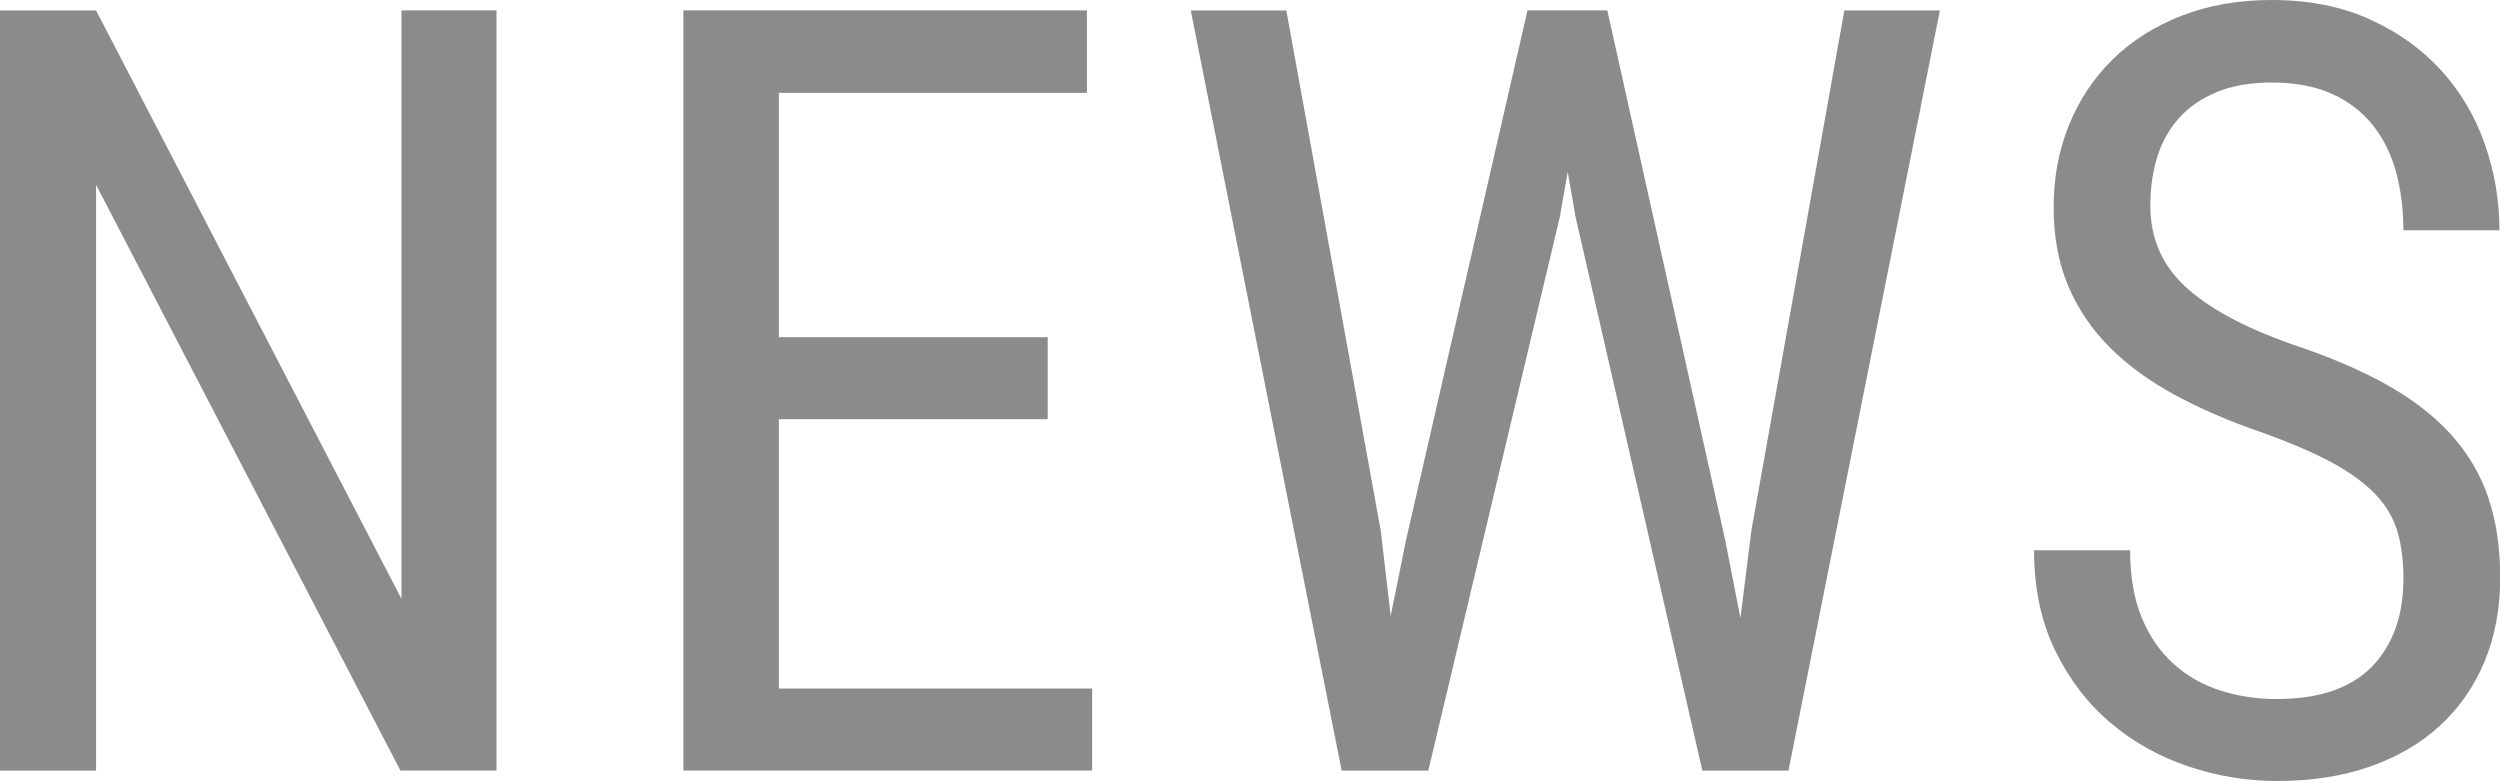
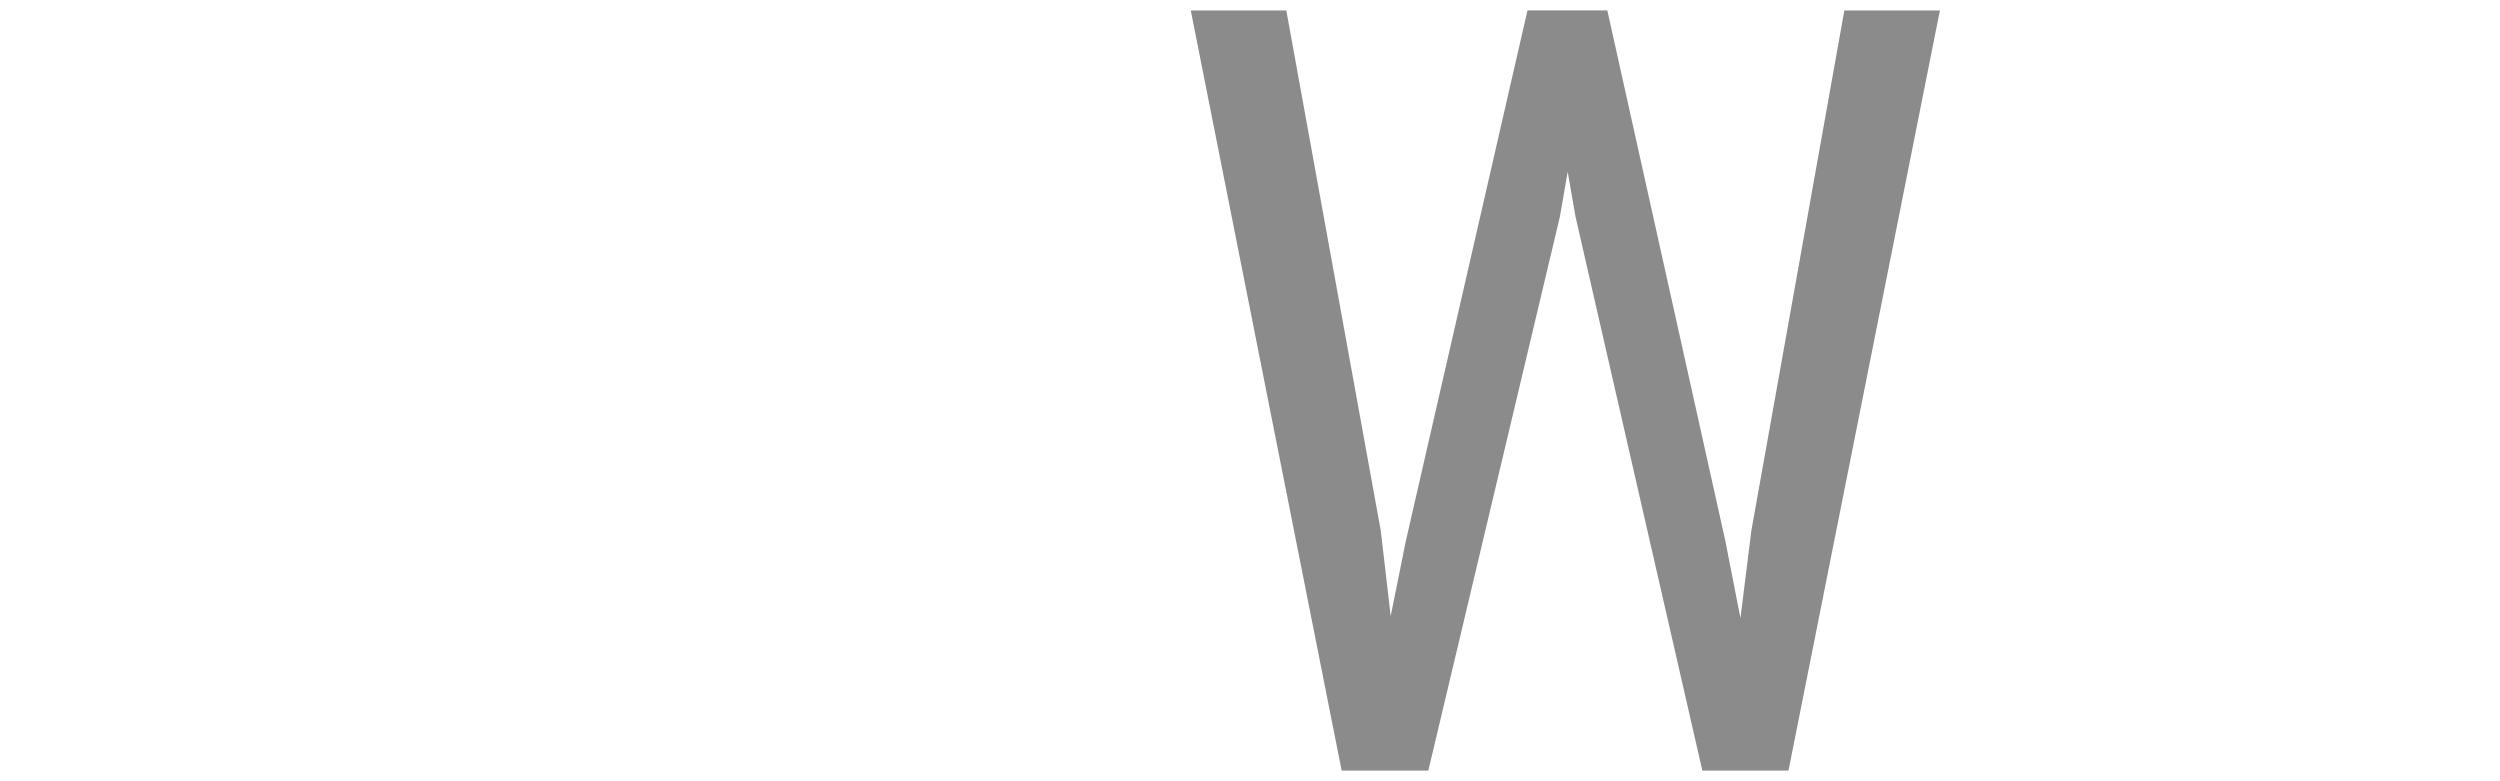
<svg xmlns="http://www.w3.org/2000/svg" version="1.1" id="レイヤー_1" x="0px" y="0px" width="37.413px" height="11.688px" viewBox="0 0 37.413 11.688" enable-background="new 0 0 37.413 11.688" xml:space="preserve">
-   <path fill="#8B8B8C" d="M7.43,11.531h-1.438L1.438,2.766v8.766H0v-11.375h1.438l4.57,8.805V0.156  h1.422V11.531z" />
-   <path fill="#8B8B8C" d="M15.68,6.273H11.656v4.031h4.688V11.531h-6.117v-11.375h6.039v1.234H11.656  v3.656h4.023V6.273z" />
  <path fill="#8B8B8C" d="M20.664,7.945L20.812,9.219l0.227-1.125l1.82-7.938h1.195l1.766,7.938  L26.046,9.25l0.164-1.312l1.391-7.781h1.43l-2.266,11.375h-1.289l-1.898-8.289  l-0.117-0.672l-0.117,0.672l-1.969,8.289h-1.297l-2.258-11.375h1.43L20.664,7.945z" />
-   <path fill="#8B8B8C" d="M35.968,8.656c0-0.266-0.03-0.5-0.09-0.703  C35.818,7.75,35.707,7.563,35.546,7.395c-0.162-0.169-0.38-0.328-0.656-0.477  c-0.276-0.148-0.633-0.301-1.07-0.457c-0.469-0.161-0.894-0.345-1.273-0.551  c-0.38-0.206-0.705-0.442-0.973-0.711C31.305,4.931,31.098,4.625,30.952,4.281  c-0.146-0.344-0.219-0.737-0.219-1.18s0.077-0.853,0.23-1.23  c0.153-0.378,0.372-0.706,0.656-0.984c0.284-0.278,0.627-0.496,1.031-0.652  C33.055,0.078,33.504,0,33.999,0c0.552,0,1.04,0.097,1.465,0.289  c0.424,0.192,0.781,0.448,1.07,0.766s0.506,0.685,0.652,1.102  c0.146,0.417,0.219,0.847,0.219,1.289h-1.438c0-0.317-0.038-0.612-0.113-0.883  c-0.076-0.271-0.194-0.505-0.355-0.703c-0.162-0.198-0.366-0.352-0.613-0.461  c-0.248-0.109-0.543-0.164-0.887-0.164c-0.318,0-0.591,0.047-0.82,0.141  c-0.229,0.094-0.418,0.223-0.566,0.387s-0.258,0.358-0.328,0.582  s-0.105,0.469-0.105,0.734c0,0.479,0.172,0.88,0.516,1.203s0.875,0.612,1.594,0.867  c0.552,0.183,1.026,0.384,1.422,0.605c0.396,0.222,0.72,0.473,0.973,0.754  c0.252,0.281,0.438,0.597,0.555,0.945s0.176,0.745,0.176,1.188  c0,0.464-0.078,0.883-0.234,1.258s-0.379,0.695-0.668,0.961  s-0.64,0.47-1.051,0.613c-0.412,0.144-0.875,0.215-1.391,0.215  c-0.448,0-0.89-0.073-1.324-0.219c-0.435-0.146-0.823-0.363-1.164-0.652  c-0.341-0.289-0.617-0.649-0.828-1.082s-0.316-0.933-0.316-1.5h1.438  c0,0.391,0.057,0.726,0.172,1.004c0.114,0.278,0.272,0.509,0.473,0.691  c0.2,0.183,0.434,0.316,0.699,0.402s0.549,0.129,0.852,0.129  c0.63,0,1.104-0.161,1.422-0.484C35.809,9.653,35.968,9.214,35.968,8.656z" />
  <g>
</g>
  <g>
</g>
  <g>
</g>
  <g>
</g>
  <g>
</g>
  <g>
</g>
</svg>